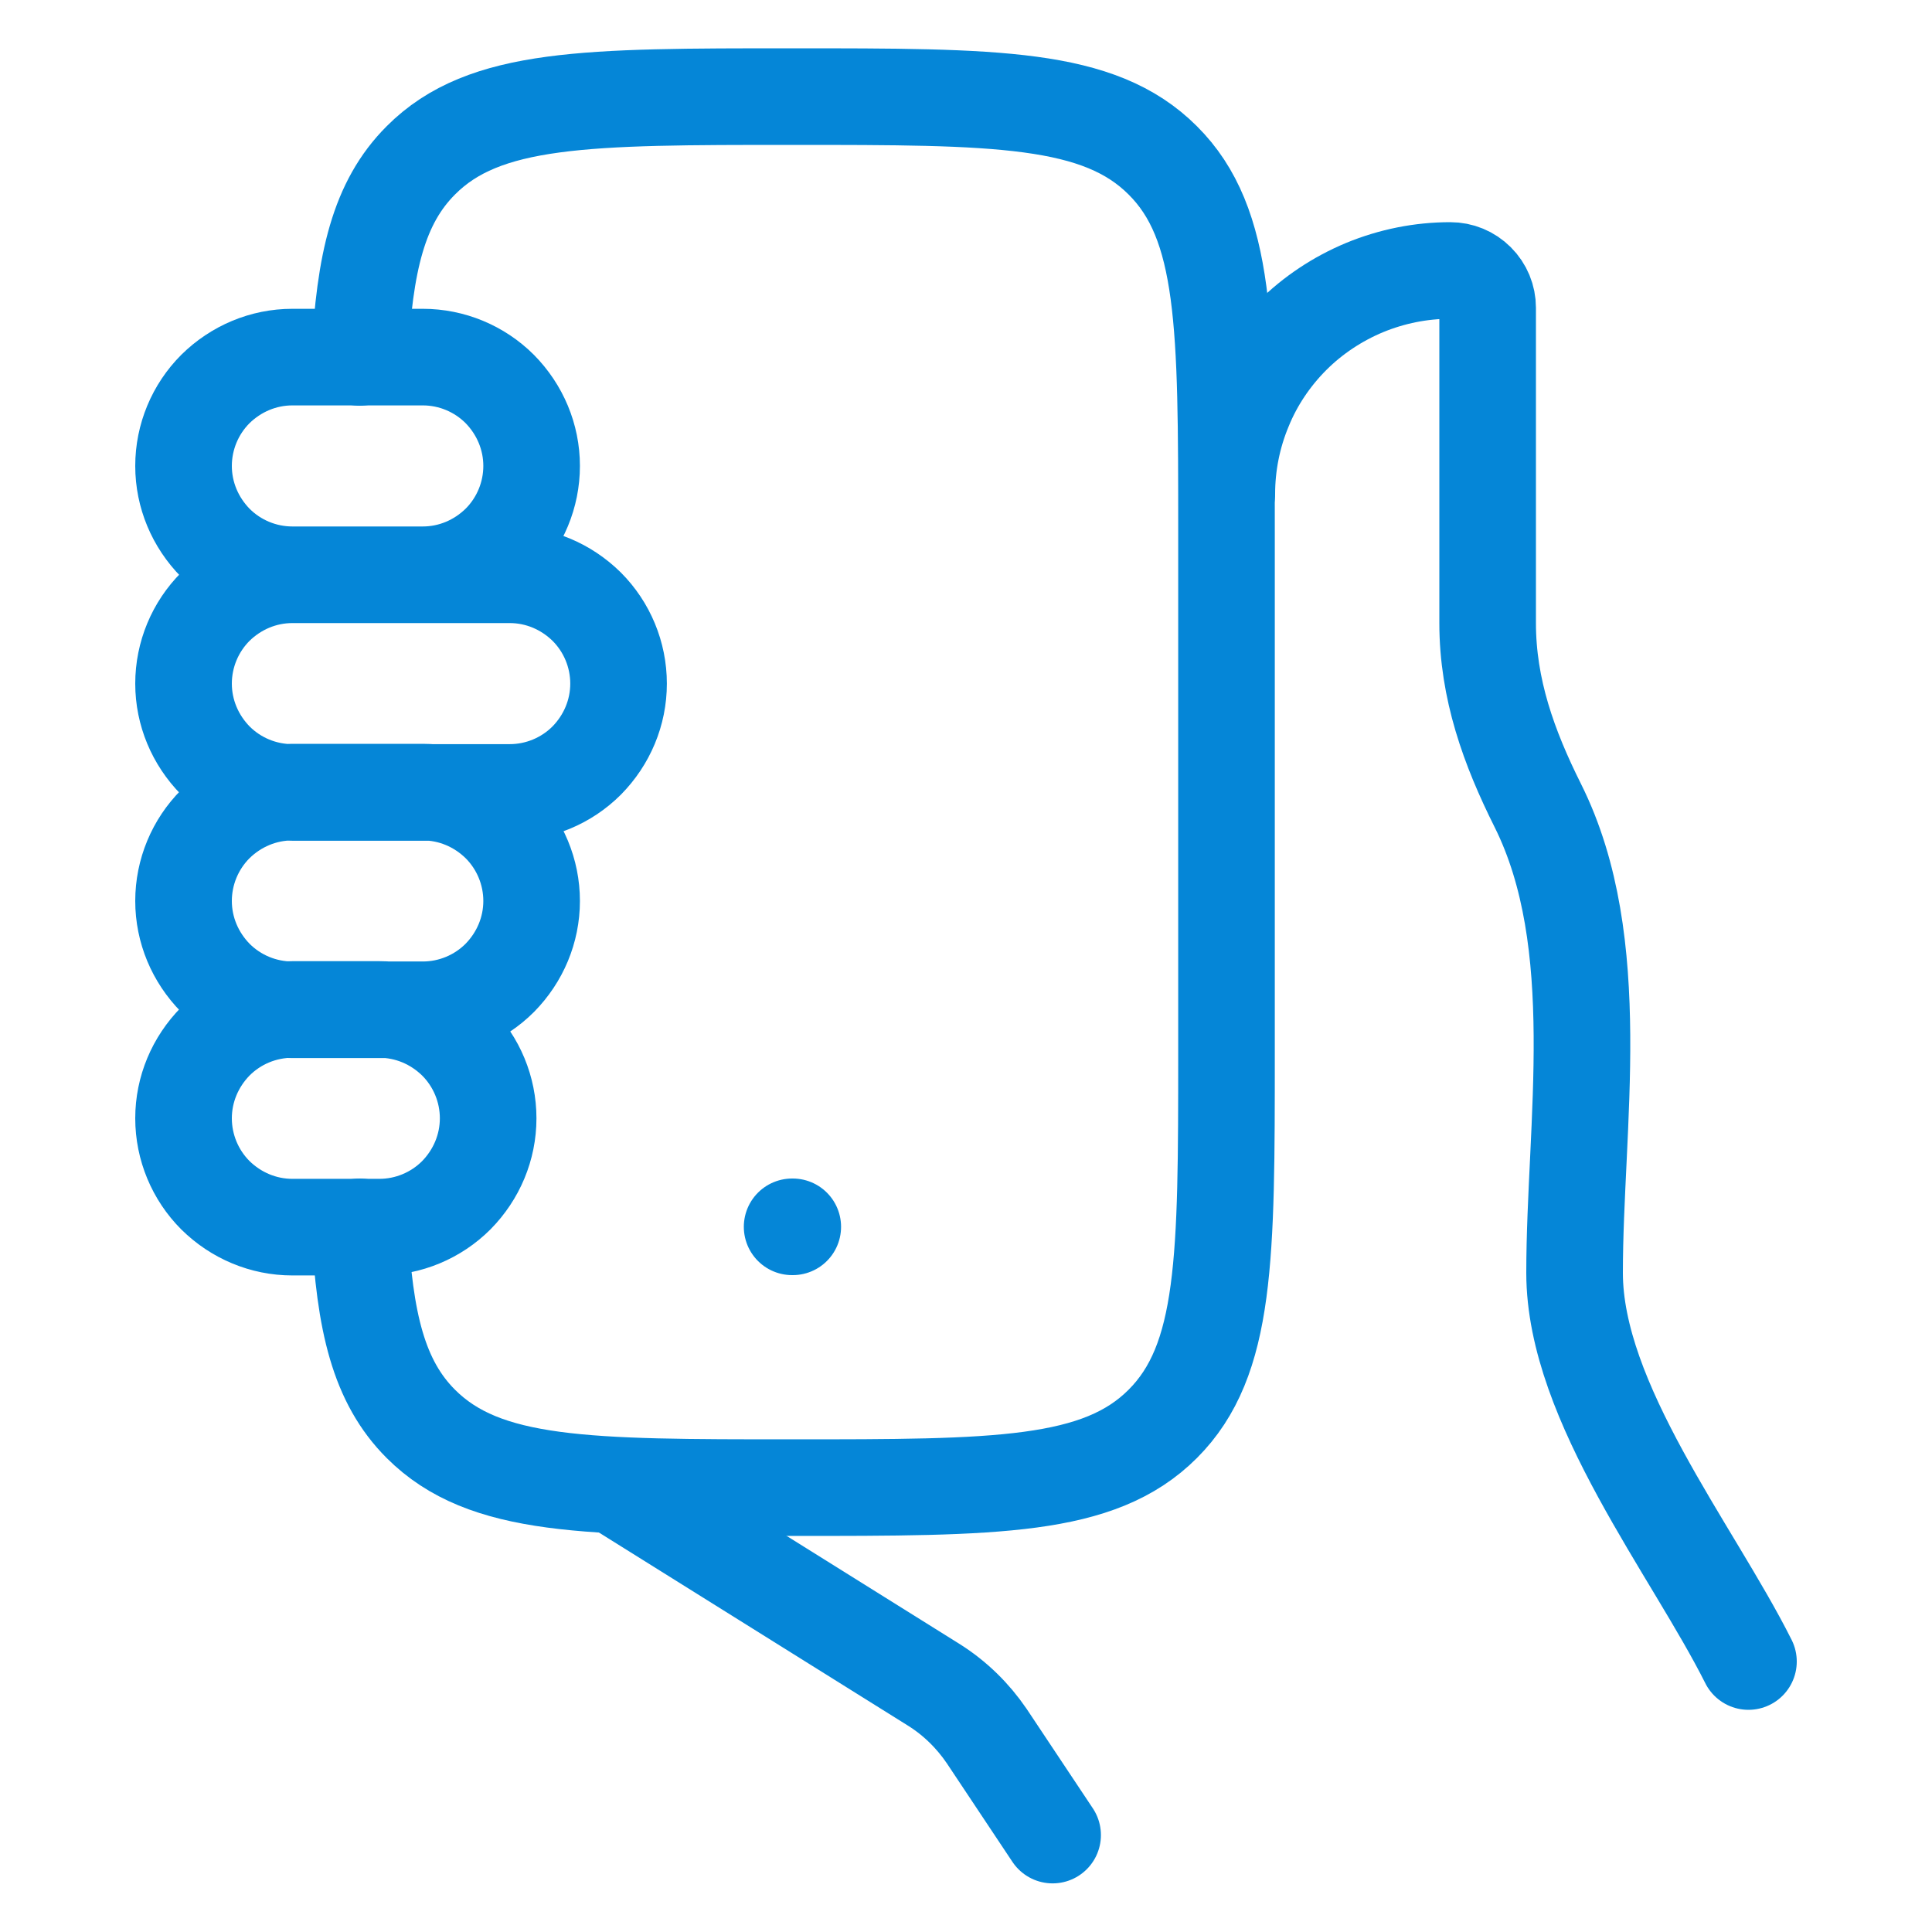
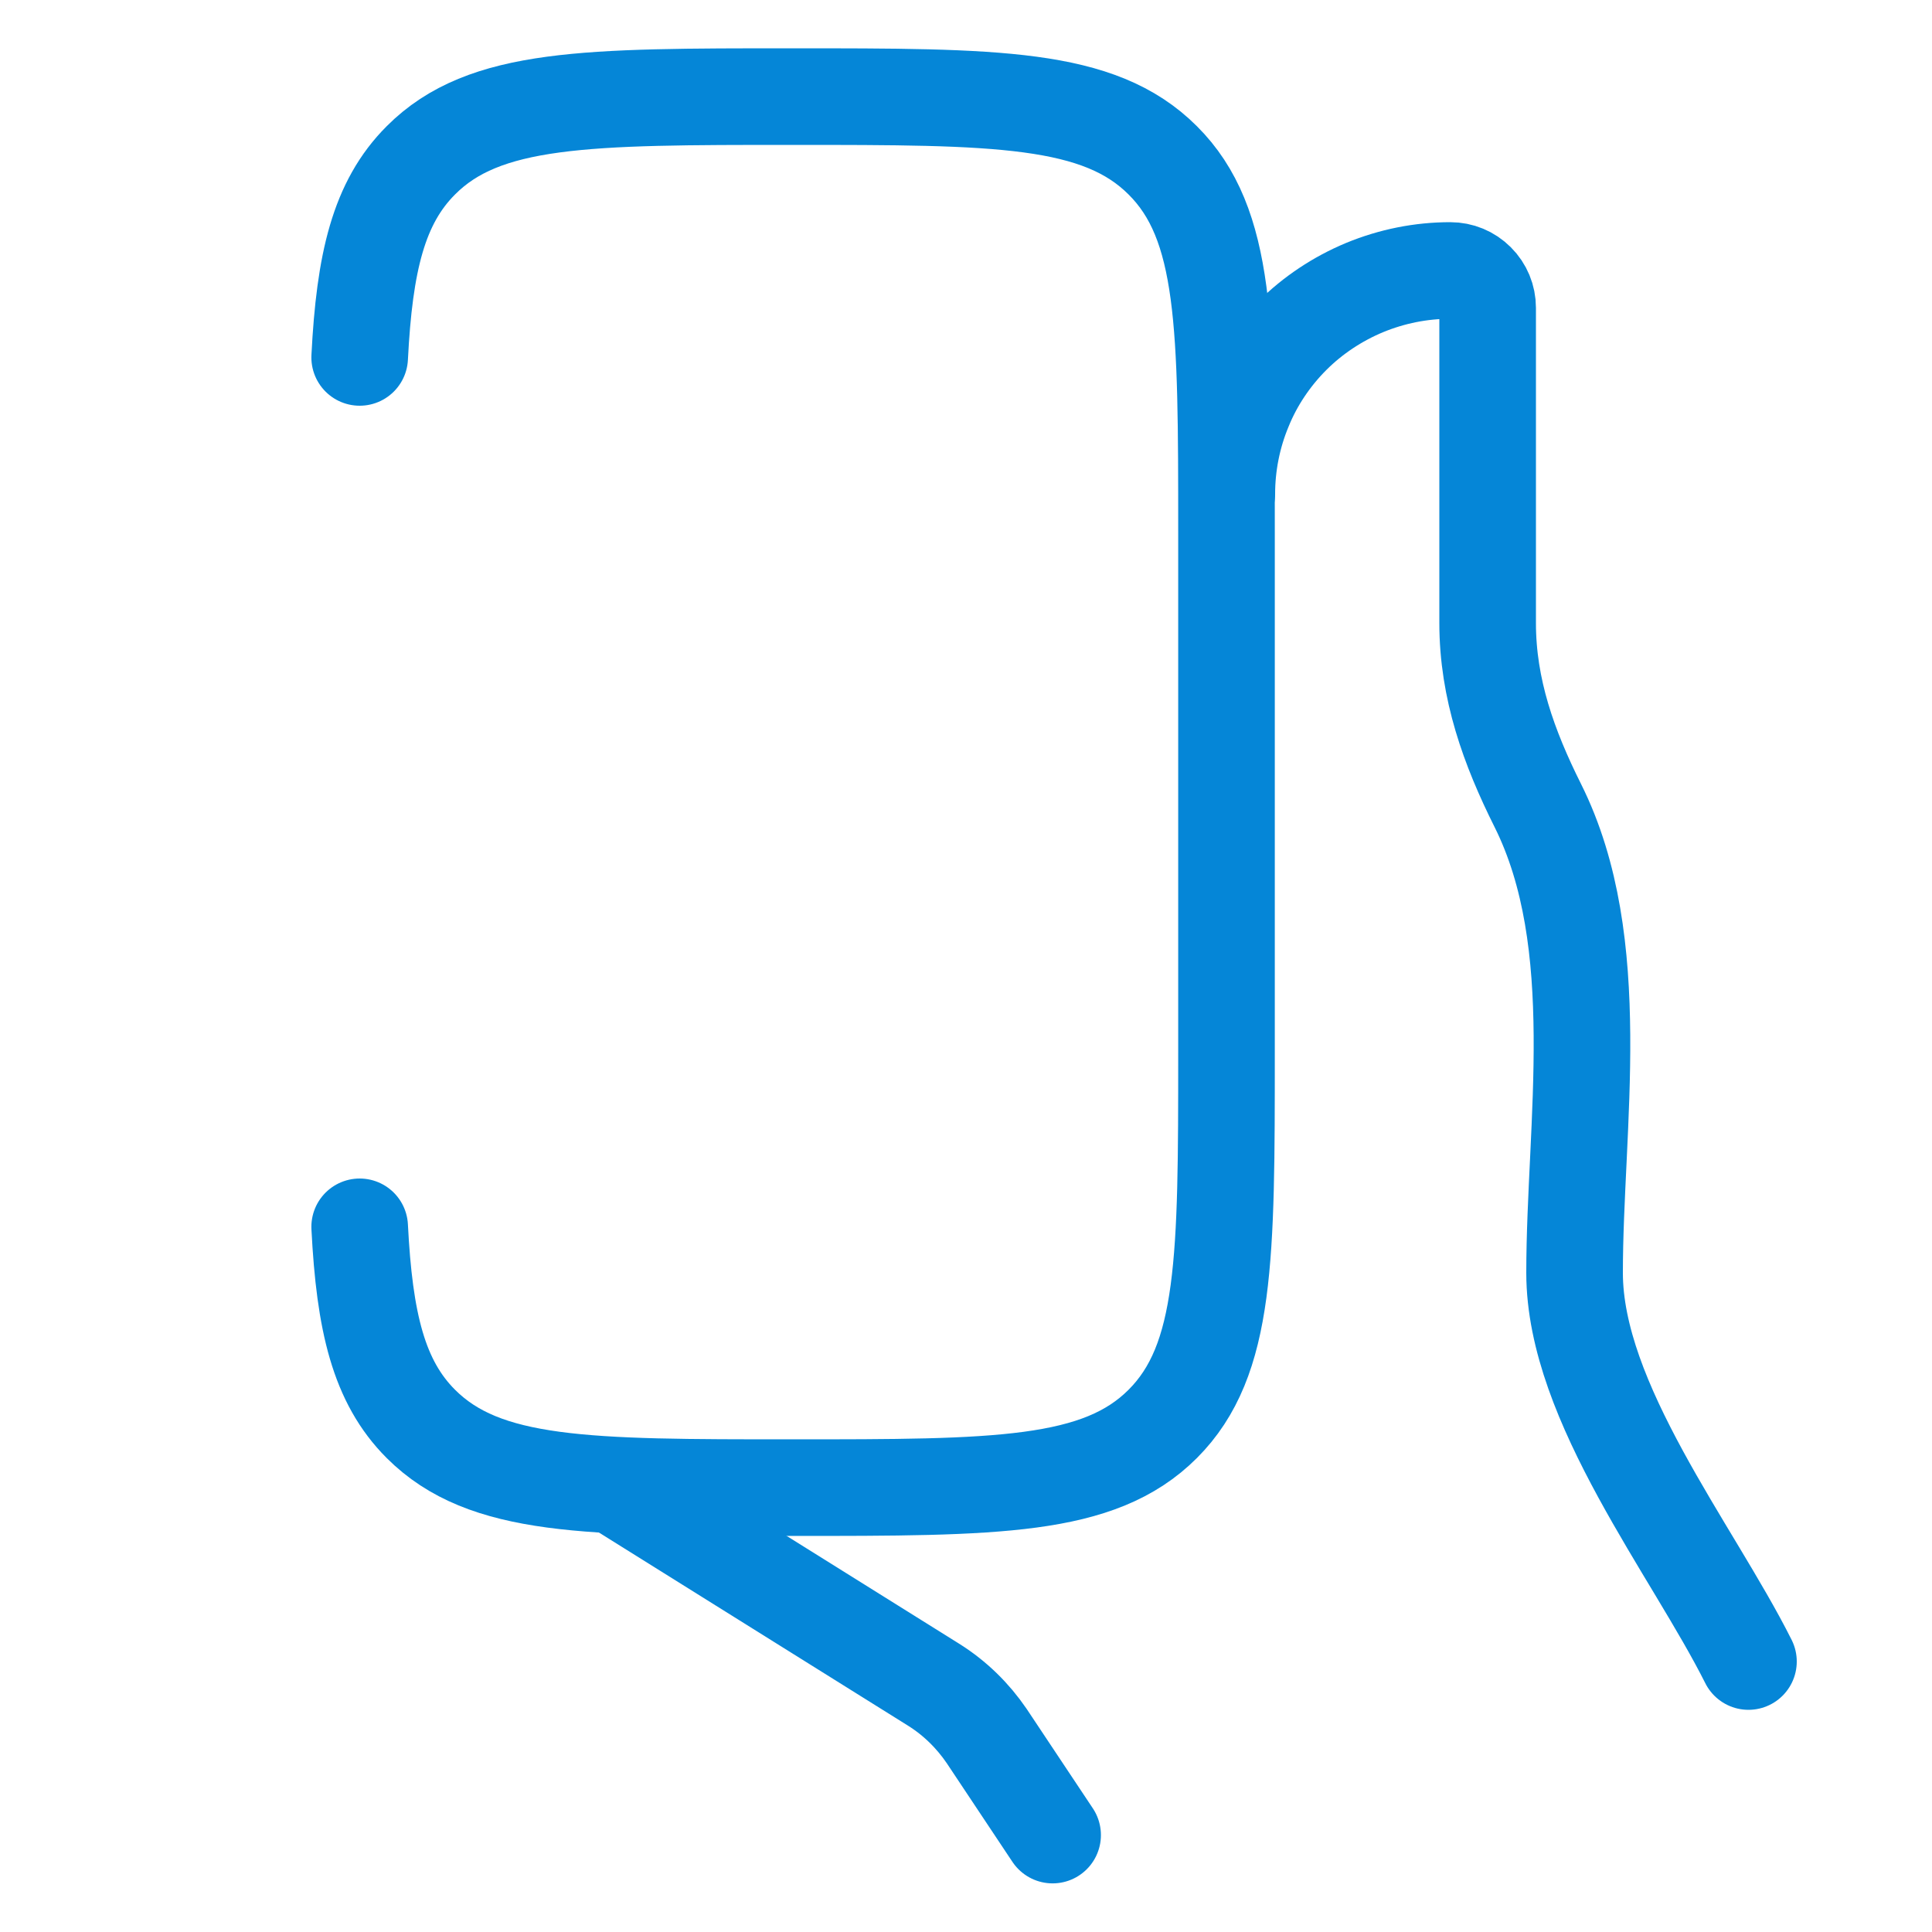
<svg xmlns="http://www.w3.org/2000/svg" id="Layer_1" viewBox="0 0 60 60">
  <defs>
    <style>
      .cls-1 {
        fill: none;
        stroke: #0586d7;
        stroke-linecap: round;
        stroke-linejoin: round;
        stroke-width: 3px;
      }
    </style>
  </defs>
  <path class="cls-1" d="M54.3,51.6c-1.74-3.47-5.4-8.04-5.4-12.07,0-4.59.99-10.24-1.14-14.51-.9-1.8-1.56-3.62-1.56-5.67v-9.79c0-.31-.12-.6-.34-.82-.22-.22-.51-.34-.82-.34-.91,0-1.81.18-2.66.53-.84.35-1.61.86-2.25,1.5-.64.64-1.16,1.41-1.5,2.25-.35.84-.53,1.75-.53,2.66M19.2,46.2l9.81,6.13c.65.41,1.2.95,1.63,1.58l2.05,3.08" />
  <path class="cls-1" d="M11.17,38.1c.15,2.96.59,4.81,1.9,6.12,1.98,1.98,5.16,1.98,11.52,1.98s9.54,0,11.52-1.98c1.98-1.98,1.98-5.16,1.98-11.52v-16.2c0-6.36,0-9.55-1.98-11.52-1.98-1.98-5.16-1.98-11.52-1.98s-9.55,0-11.52,1.98c-1.31,1.31-1.75,3.16-1.9,6.12" />
-   <path class="cls-1" d="M9.08,17.85h4.05c.9,0,1.75-.36,2.39-.99.63-.63.99-1.49.99-2.39s-.36-1.75-.99-2.39c-.63-.63-1.49-.99-2.39-.99h-4.05c-.9,0-1.75.36-2.39.99-.63.63-.99,1.49-.99,2.39s.36,1.75.99,2.39c.63.63,1.49.99,2.39.99ZM9.08,17.85h6.75c.9,0,1.75.36,2.39.99.63.63.99,1.49.99,2.39s-.36,1.75-.99,2.39c-.63.63-1.49.99-2.39.99h-6.75M9.08,17.85c-.9,0-1.75.36-2.39.99-.63.63-.99,1.49-.99,2.39s.36,1.75.99,2.39c.63.63,1.49.99,2.39.99M9.08,24.6h4.05c.9,0,1.75.36,2.39.99.63.63.99,1.49.99,2.39s-.36,1.75-.99,2.39c-.63.63-1.49.99-2.39.99h-4.05M9.08,24.6c-.9,0-1.75.36-2.39.99-.63.63-.99,1.49-.99,2.39s.36,1.75.99,2.39c.63.63,1.49.99,2.39.99M9.08,31.35h2.7c.9,0,1.75.36,2.39.99.63.63.99,1.49.99,2.39s-.36,1.75-.99,2.39c-.63.63-1.49.99-2.39.99h-2.7c-.9,0-1.75-.36-2.39-.99-.63-.63-.99-1.49-.99-2.39s.36-1.75.99-2.39c.63-.63,1.49-.99,2.39-.99ZM24.6,38.1h.02" />
</svg>